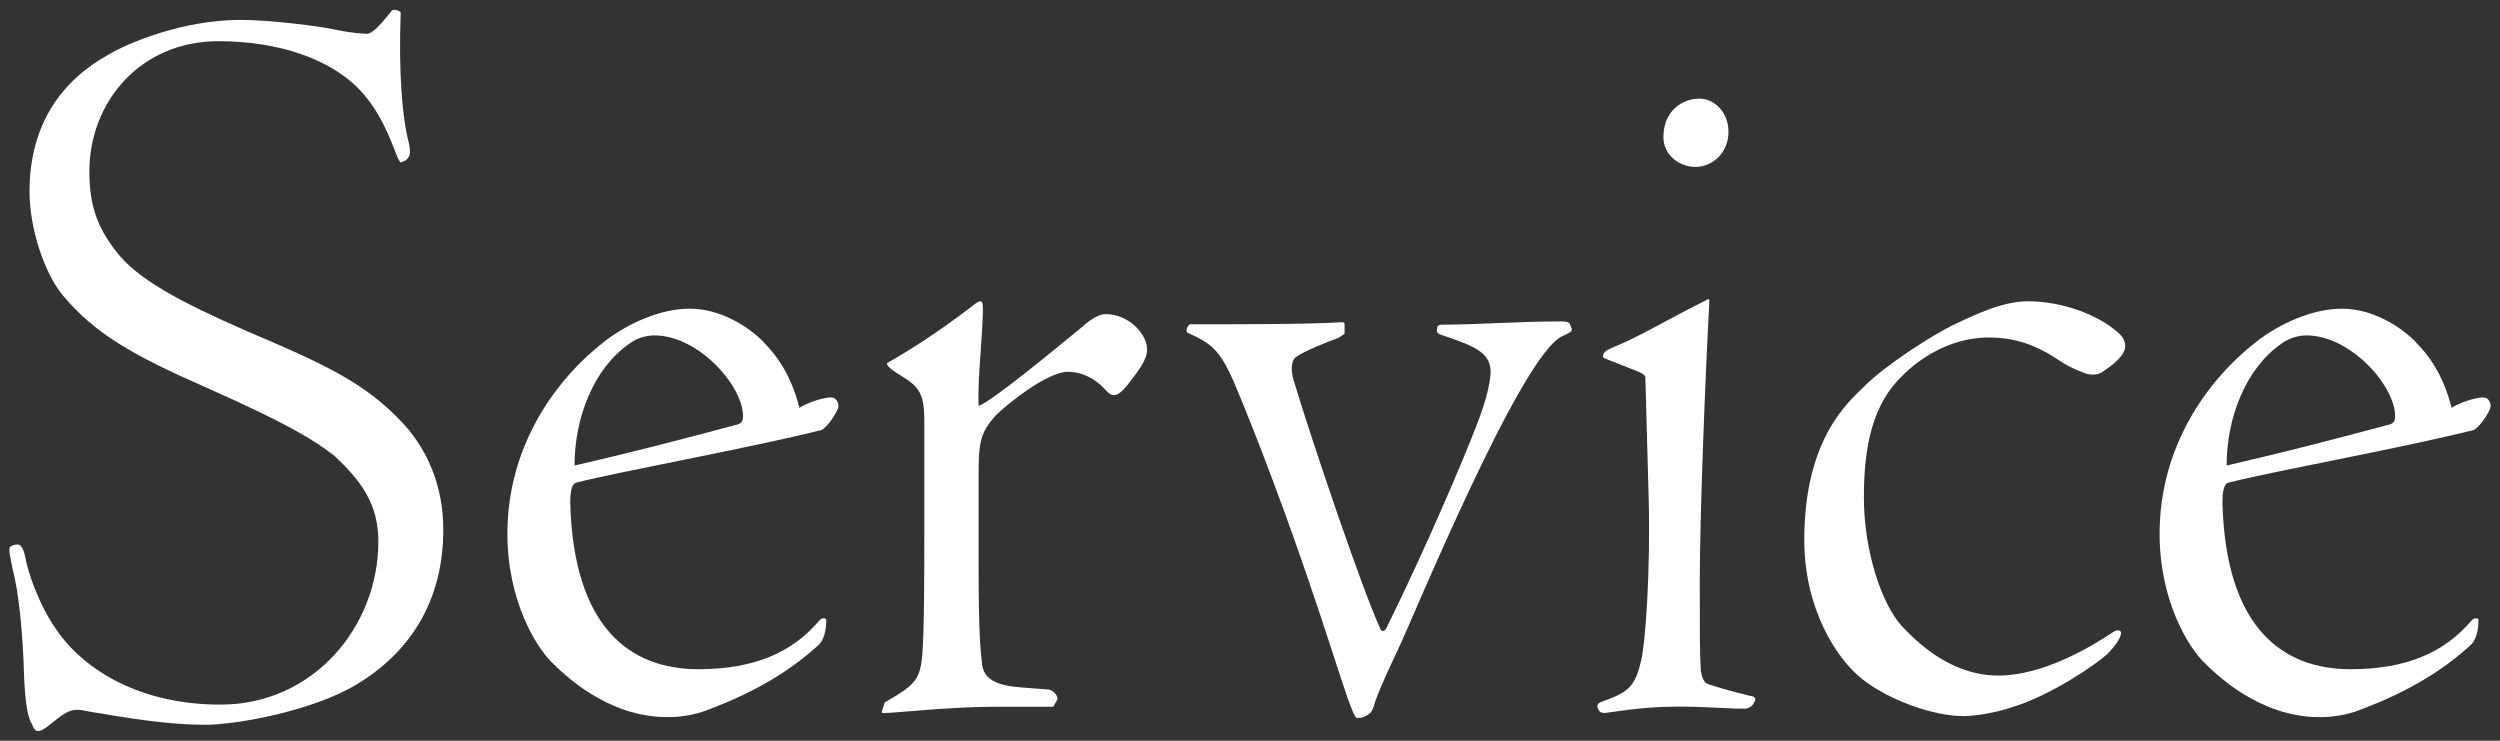
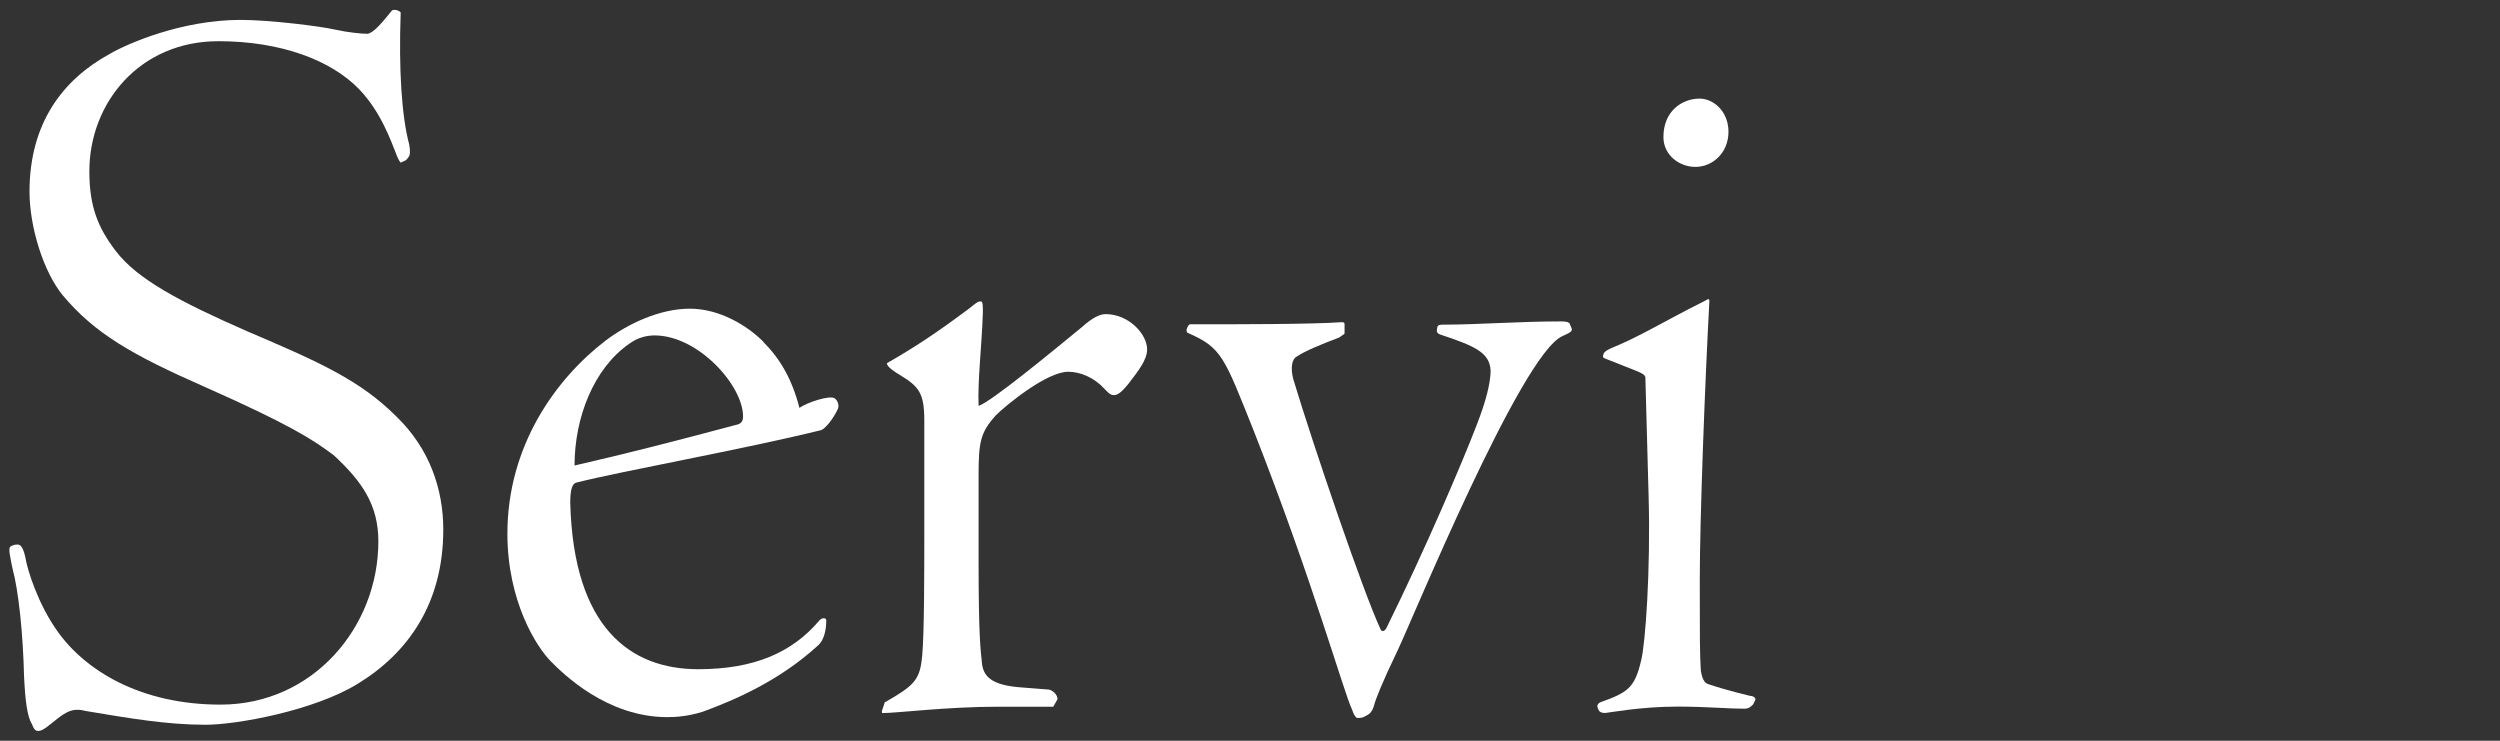
<svg xmlns="http://www.w3.org/2000/svg" width="216" height="64" viewBox="0 0 216 64">
  <rect x="0" y="0" width="216" height="64" fill="#333333" stroke="none" />
  <path d="M2.73,62.52c-.37-.65-.55-1.94-.65-4.05-.09-3.69-.46-7.37-1.01-9.4-.18-.92-.37-1.66-.18-1.84.28-.18.46-.18.65-.18s.46.18.65,1.11c.18,1.11,1.11,4.05,2.76,6.36,2.4,3.41,7.19,6.36,14.1,6.36,8.02,0,13.64-6.73,13.64-14.1,0-3.13-1.38-5.16-3.87-7.46-1.84-1.38-3.87-2.67-11.15-5.9-6.27-2.76-9.49-4.61-12.26-7.92-1.66-2.03-2.86-5.9-2.86-8.94,0-5.9,2.86-9.67,6.91-11.89,1.57-.92,6.27-2.95,11.33-2.95,2.49,0,6.91.55,8.11.83,1.29.28,2.4.37,2.86.37.55-.09,1.29-1.01,2.12-2.03.28-.09.55,0,.74.18-.18,4.98.09,9.03.74,11.43.09.55.09.92-.09,1.11-.09.18-.37.37-.55.37-.09.18-.18,0-.37-.37-.65-1.66-1.47-3.96-3.32-5.9-2.4-2.49-6.73-4.15-12.16-4.15-6.82,0-11.15,5.34-11.15,11.24,0,3.04.74,4.88,2.3,6.91,1.84,2.4,5.44,4.33,11.33,6.91,6.27,2.67,9.77,4.24,12.9,7.37,2.86,2.76,4.05,6.27,4.05,9.77,0,6.36-3.04,10.69-7.46,13.36-3.78,2.3-10.41,3.5-13.08,3.5-3.32,0-6.54-.55-10.41-1.2-.65-.18-1.2-.09-1.66.18-.37.18-.92.65-1.38,1.01-.55.46-.83.55-1.01.55s-.37-.09-.55-.64Z" style="fill:#fff" />
  <path d="M65.94,29.53c1.47,1.47,2.49,3.23,3.13,5.71.65-.46,2.58-1.11,3.04-.83.37.28.37.74.28.92-.37.83-1.11,1.75-1.47,1.84-6.73,1.66-17.05,3.5-21.1,4.52-.37.09-.55.55-.55,1.75.28,10.87,5.25,14.38,11.06,14.38,4.88,0,8.11-1.47,10.41-4.15.28-.37.65-.28.65-.09,0,.83-.18,1.75-.74,2.21-3.32,3.04-7.19,4.7-9.95,5.71-1.2.37-2.21.46-3.04.46-5.25,0-9.03-3.78-10.04-4.79-1.29-1.29-3.78-5.25-3.78-11.06,0-7.56,4.15-13.36,8.48-16.68,1.94-1.47,4.7-2.76,7.28-2.76s4.98,1.47,6.36,2.86ZM56.55,28.98c-.65,0-1.47.18-2.21.74-3.04,2.12-4.7,6.36-4.7,10.5,4.42-1.01,8.75-2.12,13.91-3.5.46-.09.65-.28.65-.74,0-2.67-3.87-7-7.65-7Z" style="fill:#fff" />
  <path d="M76.45,60.68c2.58-1.47,3.04-1.94,3.23-4.05.18-1.94.18-7.28.18-10.97v-9.31c0-2.4-.46-2.95-2.12-3.96-.92-.55-1.11-.83-1.11-1.01,2.4-1.38,4.24-2.58,7.19-4.79.46-.37.65-.55.92-.55.18,0,.18.37.18.92-.09,2.95-.46,5.81-.37,8.11,1.11-.37,6.36-4.7,8.94-6.82.92-.83,1.57-1.11,2.03-1.11,2.03,0,3.59,1.75,3.59,3.04,0,.92-.74,1.84-1.66,3.04-.46.55-.83.92-1.2.92s-.55-.28-.83-.55c-.83-.92-2.03-1.47-3.13-1.47-1.84,0-5.34,2.86-6.27,3.78-1.29,1.47-1.47,2.21-1.47,5.16v7.56c0,6.45.18,7.56.28,8.57.09,1.2.74,2.03,3.5,2.21l2.3.18c.37.09.74.46.74.83l-.37.65h-4.79c-4.33,0-8.75.55-9.95.55-.09,0-.09-.18,0-.37l.18-.55Z" style="fill:#fff" />
  <path d="M116.17,28.79c0,.09-.09.09-.46.37-1.47.55-3.04,1.2-3.69,1.66-.37.18-.55.92-.28,1.94,1.75,5.8,6.08,18.52,7.56,21.65.09.18.37.18.55-.28,3.32-6.73,6.54-14.28,7.74-17.42.83-2.12,1.2-3.69,1.2-4.7-.09-1.57-1.38-2.12-4.42-3.13-.37-.18-.18-.46-.18-.65.09-.18.28-.18.55-.18,2.86,0,6.54-.28,10.14-.28.55,0,.65.09.74.18,0,.09.09.18.18.46.09.28-.46.46-.83.64-3.59,1.66-12.99,24.6-14.19,27.09-1.38,2.86-1.94,4.33-2.03,4.7-.18.65-.37.83-.74,1.01-.28.18-.46.18-.74.18-.09,0-.28-.18-.46-.74-.74-1.57-3.41-11.15-8.48-24.05-2.58-6.45-2.76-7.19-5.71-8.48-.28-.18.09-.74.18-.74,4.42,0,10.5,0,13.09-.18.18,0,.28,0,.28.18v.74Z" style="fill:#fff" />
  <path d="M142.15,32.57c-.09-.37-.92-.55-3.41-1.57-.28-.09-.28-.18-.18-.46.09-.18.28-.28.65-.46,2.49-1.01,4.52-2.3,8.02-4.05.18-.09.28-.18.37-.18s.09.09.09.18c-.37,6.73-.83,18.8-.83,24.14,0,4.7,0,6.36.09,7.74.09.64.28,1.11.65,1.2,1.94.65,3.32.92,3.59,1.01.28,0,.55.18.46.37l-.18.37c-.18.18-.37.37-.74.37-1.57,0-3.23-.18-5.81-.18-3.23,0-5.99.55-6.27.55s-.46-.09-.55-.28c0-.09-.09-.18-.09-.28,0-.18.09-.28.28-.37,2.3-.83,2.95-1.2,3.5-3.59.37-1.38.83-7.83.65-14.19l-.28-10.32ZM149.34,11.38c0,1.84-1.38,3.04-2.86,3.04-1.38,0-2.76-1.01-2.76-2.58,0-2.21,1.57-3.32,3.13-3.32,1.2,0,2.49,1.11,2.49,2.86Z" style="fill:#fff" />
-   <path d="M183.25,28.98c.18.18.37.55.37.92,0,.83-1.11,1.66-1.94,2.21-.46.37-1.29.28-1.66.09-.46-.18-1.2-.46-2.03-1.01-2.03-1.38-3.87-2.03-6.17-2.03-3.41,0-6.08,1.93-7.37,3.22-2.67,2.49-3.41,6.17-3.41,10.6,0,4.7,1.57,9.21,3.23,11.06,3.13,3.41,6.08,4.33,8.39,4.33,3.87,0,8.02-2.49,9.95-3.78.28-.18.65-.18.65.09,0,.37-.46,1.11-1.2,1.84-1.01.92-4.79,3.5-8.02,4.52-1.57.55-3.41.83-4.42.83-2.58,0-6.45-1.38-8.75-3.22-2.21-1.75-4.98-6.08-4.98-11.98,0-8.75,3.78-11.89,5.16-13.27,1.94-1.93,5.9-4.42,7.56-5.25,2.12-1.01,4.42-2.12,6.63-2.12,2.95,0,6.27,1.2,8.02,2.95Z" style="fill:#fff" />
-   <path d="M208.69,29.53c1.47,1.47,2.49,3.23,3.13,5.71.65-.46,2.58-1.11,3.04-.83.37.28.37.74.28.92-.37.83-1.11,1.75-1.47,1.84-6.73,1.66-17.05,3.5-21.1,4.52-.37.09-.55.55-.55,1.75.28,10.87,5.25,14.38,11.06,14.38,4.88,0,8.11-1.47,10.41-4.15.28-.37.65-.28.65-.09,0,.83-.18,1.75-.74,2.21-3.32,3.04-7.19,4.7-9.95,5.71-1.2.37-2.21.46-3.04.46-5.25,0-9.03-3.78-10.04-4.79-1.29-1.29-3.78-5.25-3.78-11.06,0-7.56,4.15-13.36,8.48-16.68,1.94-1.47,4.7-2.76,7.28-2.76s4.98,1.47,6.36,2.86ZM199.29,28.98c-.65,0-1.47.18-2.21.74-3.04,2.12-4.7,6.36-4.7,10.5,4.42-1.01,8.75-2.12,13.91-3.5.46-.09.65-.28.65-.74,0-2.67-3.87-7-7.65-7Z" style="fill:#fff" />
  <rect width="216" height="64" style="fill:none" />
</svg>